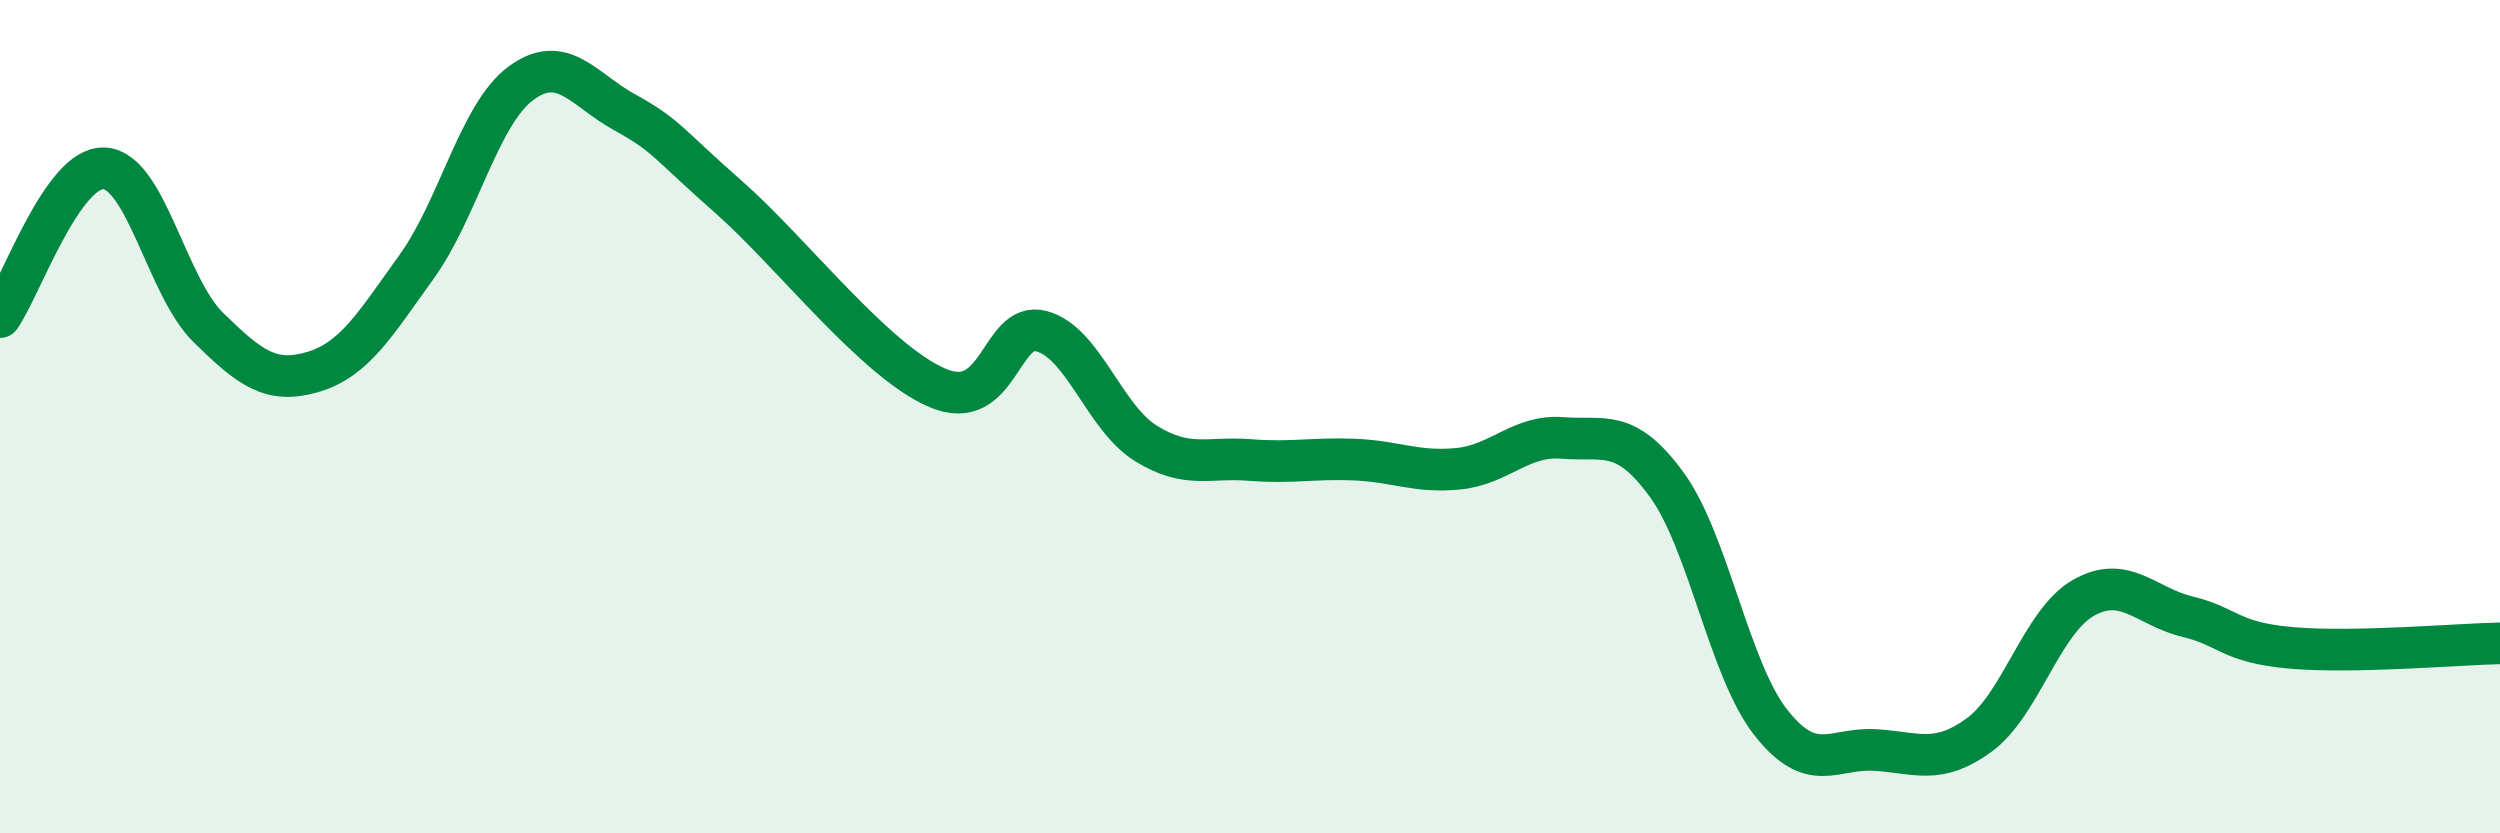
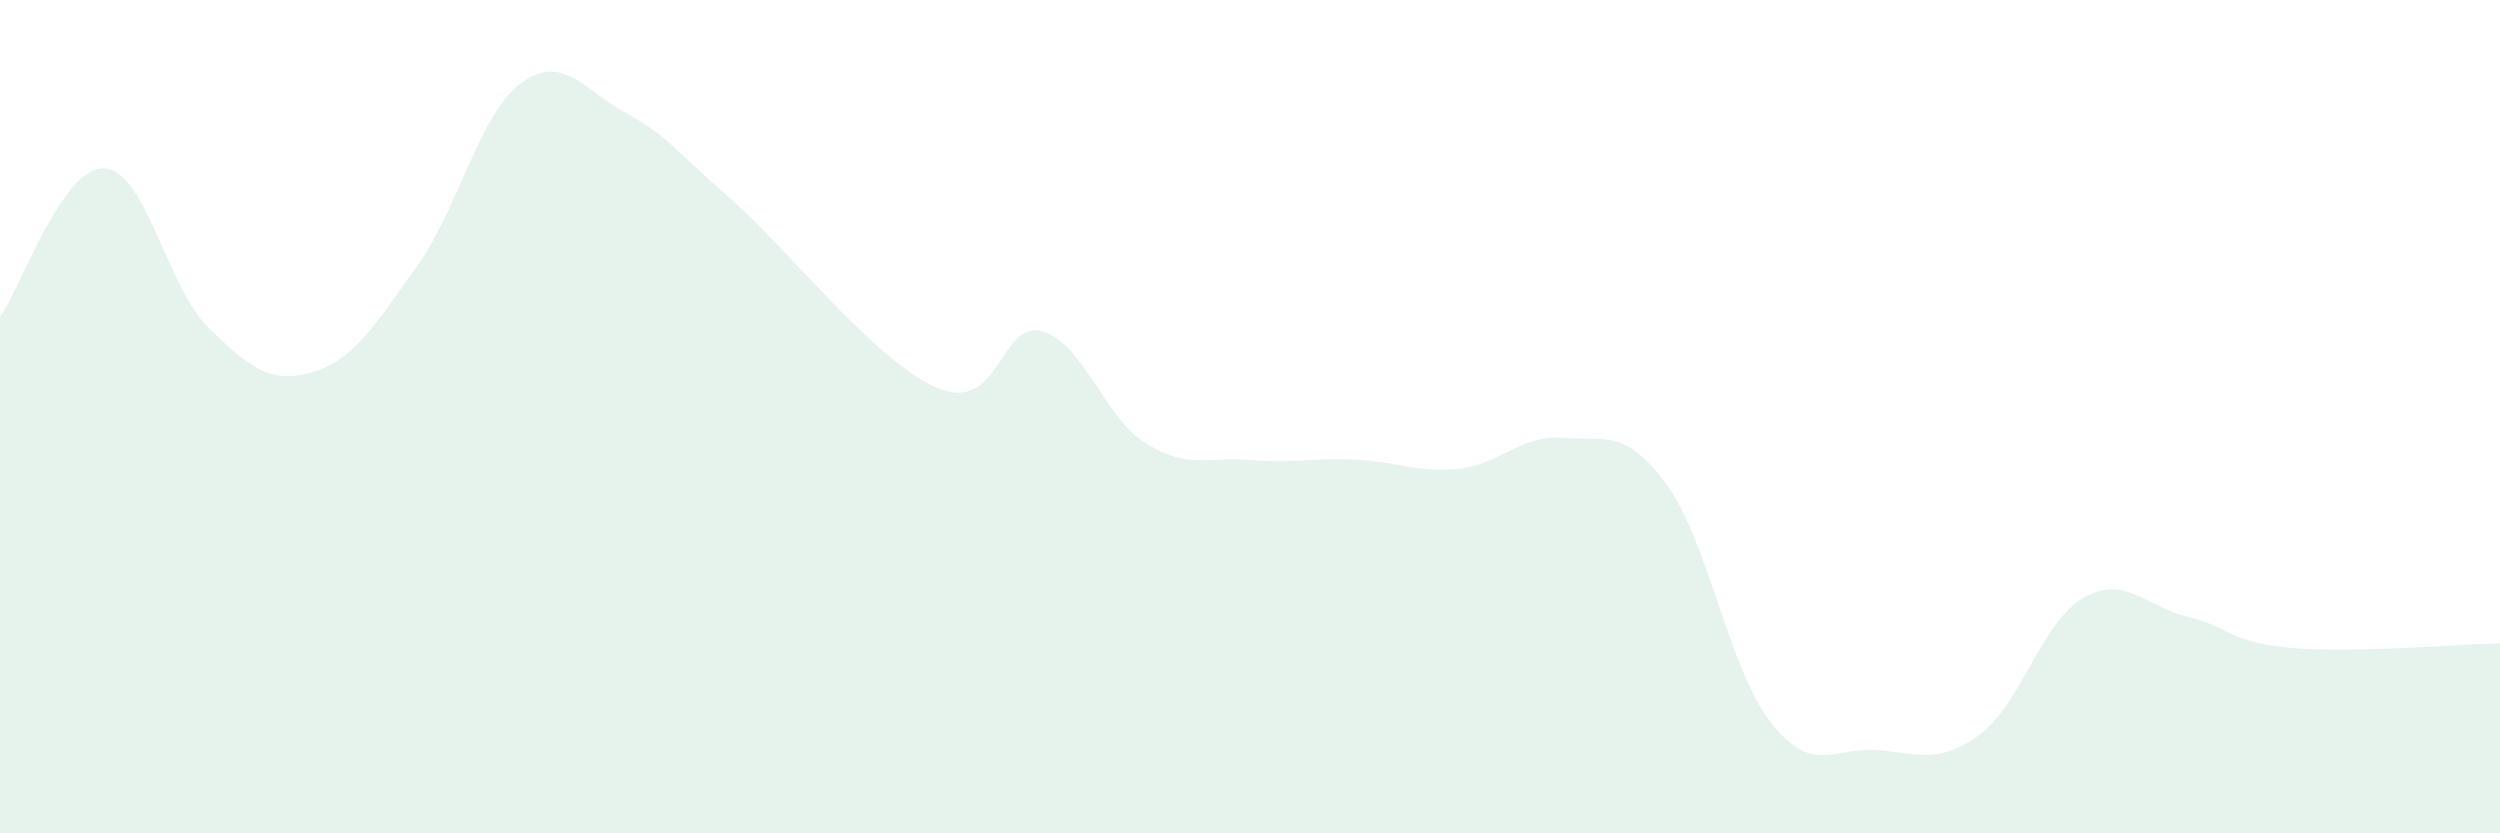
<svg xmlns="http://www.w3.org/2000/svg" width="60" height="20" viewBox="0 0 60 20">
  <path d="M 0,7.61 C 0.5,6.9 1.5,3.99 2.5,4.04 C 3.5,4.09 4,6.88 5,7.86 C 6,8.84 6.5,9.22 7.5,8.93 C 8.5,8.64 9,7.79 10,6.4 C 11,5.01 11.5,2.74 12.5,2 C 13.5,1.26 14,2.15 15,2.7 C 16,3.25 16,3.42 17.5,4.74 C 19,6.06 21,8.67 22.5,9.31 C 24,9.95 24,7.68 25,7.95 C 26,8.22 26.5,10.02 27.5,10.64 C 28.5,11.26 29,10.96 30,11.04 C 31,11.12 31.5,10.99 32.5,11.03 C 33.5,11.07 34,11.35 35,11.25 C 36,11.15 36.5,10.43 37.5,10.51 C 38.5,10.59 39,10.26 40,11.63 C 41,13 41.5,16.07 42.5,17.34 C 43.5,18.61 44,17.94 45,18 C 46,18.06 46.5,18.37 47.5,17.64 C 48.5,16.91 49,14.92 50,14.35 C 51,13.78 51.5,14.56 52.5,14.8 C 53.5,15.04 53.5,15.42 55,15.55 C 56.5,15.68 59,15.46 60,15.44L60 20L0 20Z" fill="#008740" opacity="0.1" stroke-linecap="round" stroke-linejoin="round" />
-   <path d="M 0,7.61 C 0.5,6.9 1.5,3.99 2.5,4.04 C 3.5,4.09 4,6.88 5,7.86 C 6,8.84 6.5,9.22 7.5,8.93 C 8.5,8.64 9,7.79 10,6.4 C 11,5.01 11.5,2.74 12.5,2 C 13.5,1.26 14,2.15 15,2.7 C 16,3.25 16,3.42 17.5,4.74 C 19,6.06 21,8.67 22.5,9.31 C 24,9.95 24,7.68 25,7.95 C 26,8.22 26.5,10.02 27.5,10.64 C 28.5,11.26 29,10.96 30,11.04 C 31,11.12 31.5,10.99 32.5,11.03 C 33.5,11.07 34,11.35 35,11.25 C 36,11.15 36.5,10.43 37.5,10.51 C 38.5,10.59 39,10.26 40,11.63 C 41,13 41.5,16.07 42.5,17.34 C 43.5,18.61 44,17.94 45,18 C 46,18.06 46.5,18.37 47.5,17.64 C 48.5,16.91 49,14.92 50,14.35 C 51,13.78 51.5,14.56 52.5,14.8 C 53.5,15.04 53.5,15.42 55,15.55 C 56.5,15.68 59,15.46 60,15.44" stroke="#008740" stroke-width="1" fill="none" stroke-linecap="round" stroke-linejoin="round" />
</svg>